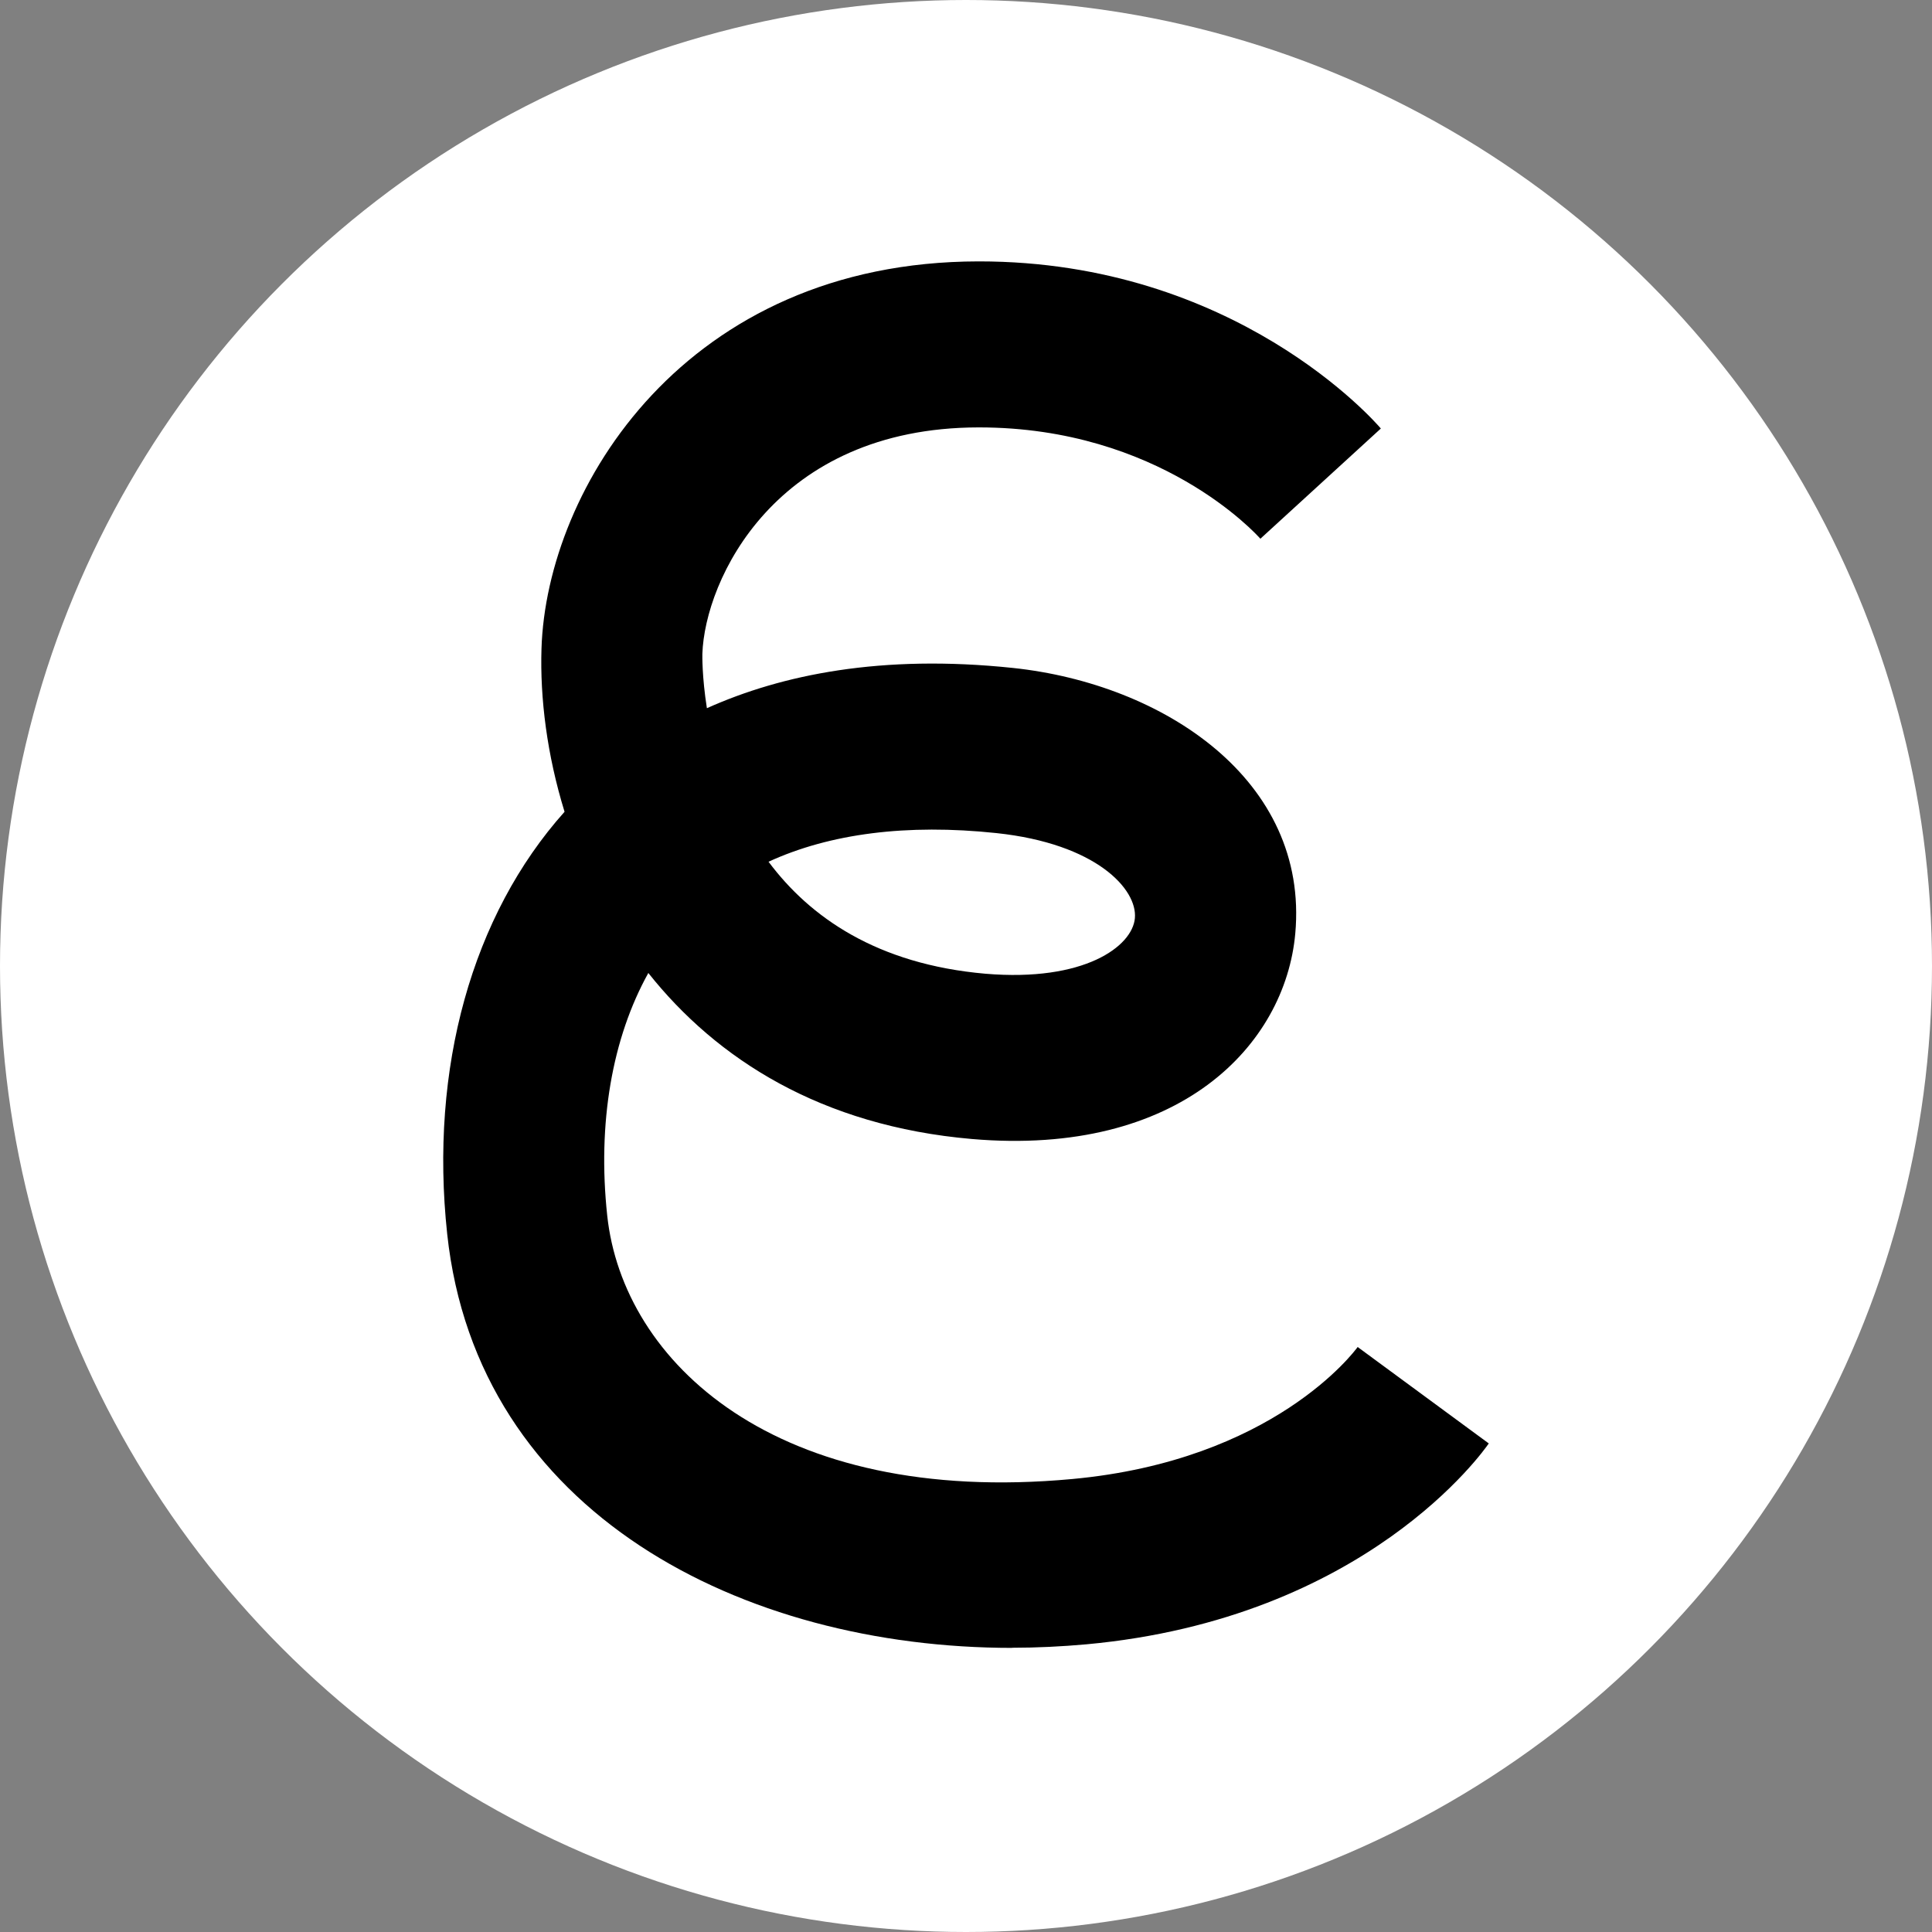
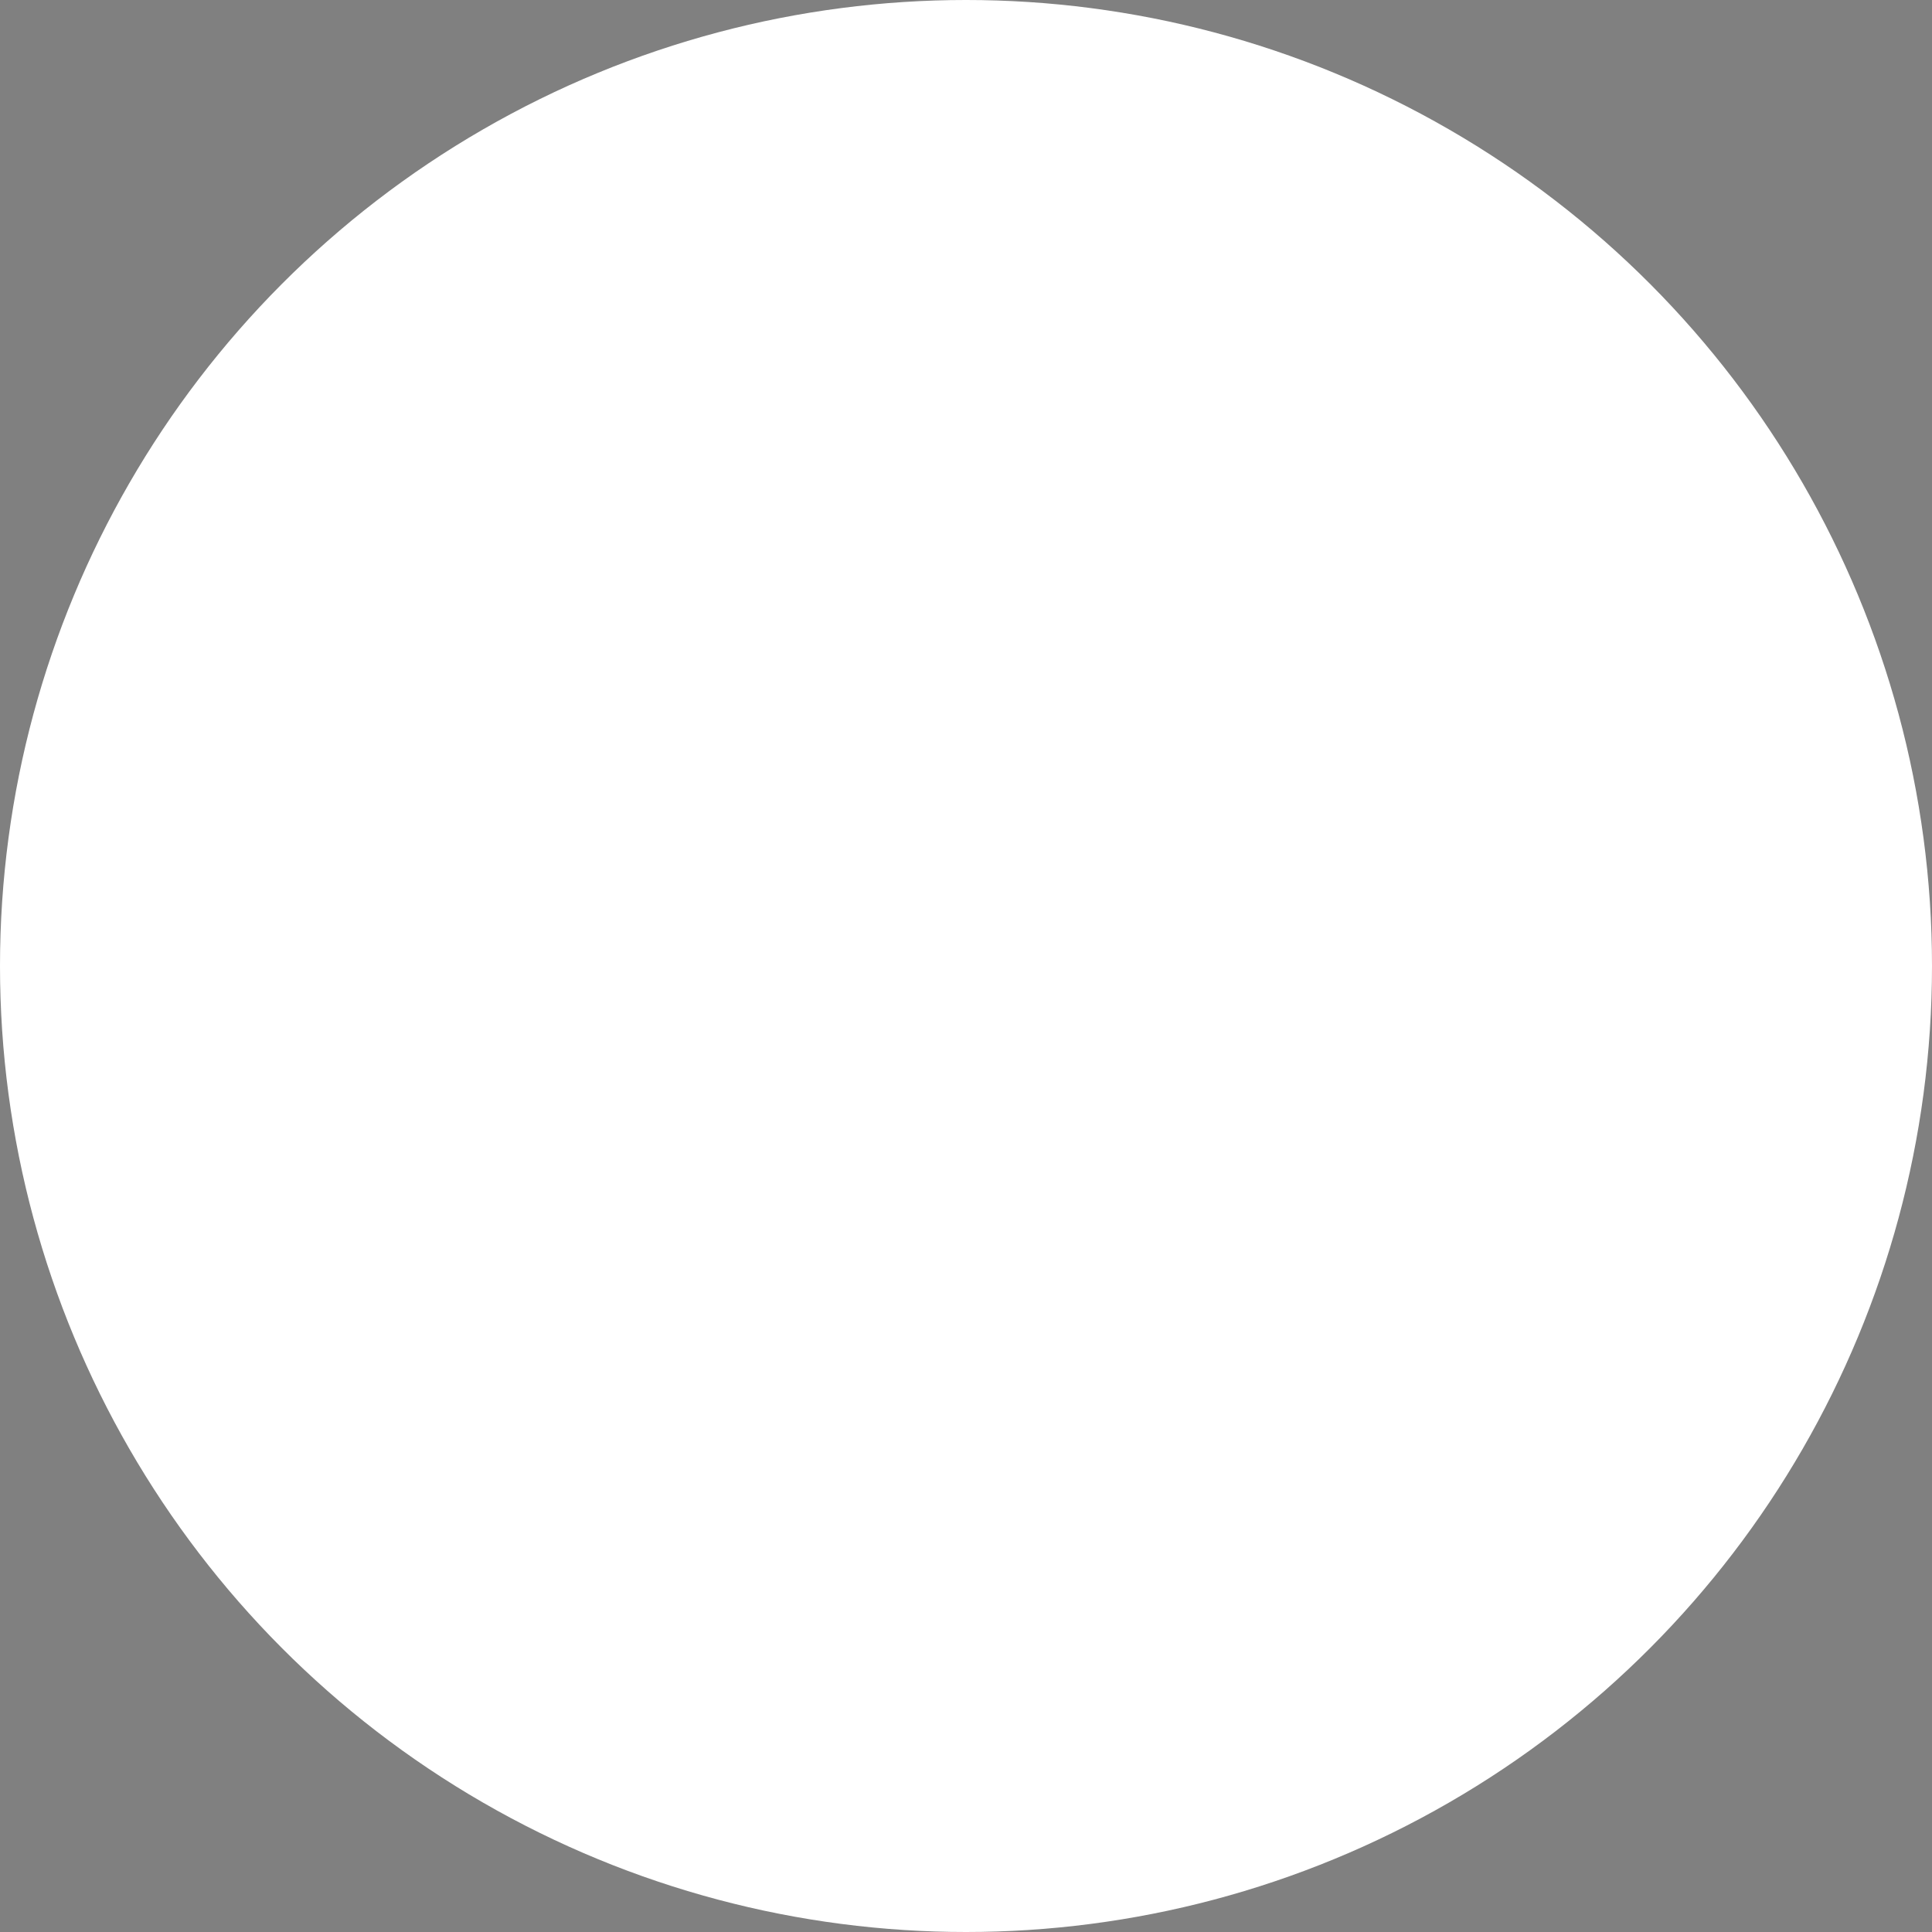
<svg xmlns="http://www.w3.org/2000/svg" width="608" height="608" viewBox="0 0 608 608" fill="none">
  <rect x="0" y="0" width="608" height="608" fill="#808080" stroke="none" />
  <circle cx="304" cy="304" r="304" fill="white" />
-   <path d="M318.521 518.589C233.707 518.589 150.172 476.265 140.731 388.325C135.126 336.119 148.555 288.022 177.666 255.466C172.137 237.559 169.917 219.693 170.406 204.151C171.986 153.611 215.692 82.375 307.916 82.259H308.103C388.706 82.259 432.711 132.682 434.554 134.853L396.642 169.54C395.363 168.107 364.972 134.504 308.103 134.504H307.953C243.975 134.581 221.785 182.563 221.033 205.818C221.033 206.049 220.881 212.872 222.461 222.87C246.045 212.289 277.413 205.856 318.71 210.196C366.176 215.197 411.949 245.504 407.625 293.757C404.465 328.871 371.216 364.063 305.846 358.444C258.417 354.335 225.545 333.289 204.031 306.199C192.634 326.702 187.971 353.443 191.093 382.55C196.02 428.516 243.938 474.095 337.403 465.452C400.741 459.6 426.205 425.337 427.258 423.904L468.518 454.251C466.976 456.498 429.89 509.363 341.916 517.463C334.13 518.162 326.307 518.549 318.484 518.549L318.521 518.589ZM241.869 271.201C254.846 288.602 275.945 303.447 310.096 306.431C341.24 309.067 356.36 297.828 357.149 288.952C357.977 279.844 345 265.503 313.556 262.171C285.386 259.185 261.126 262.325 241.832 271.201H241.869Z" fill="black" />
</svg>